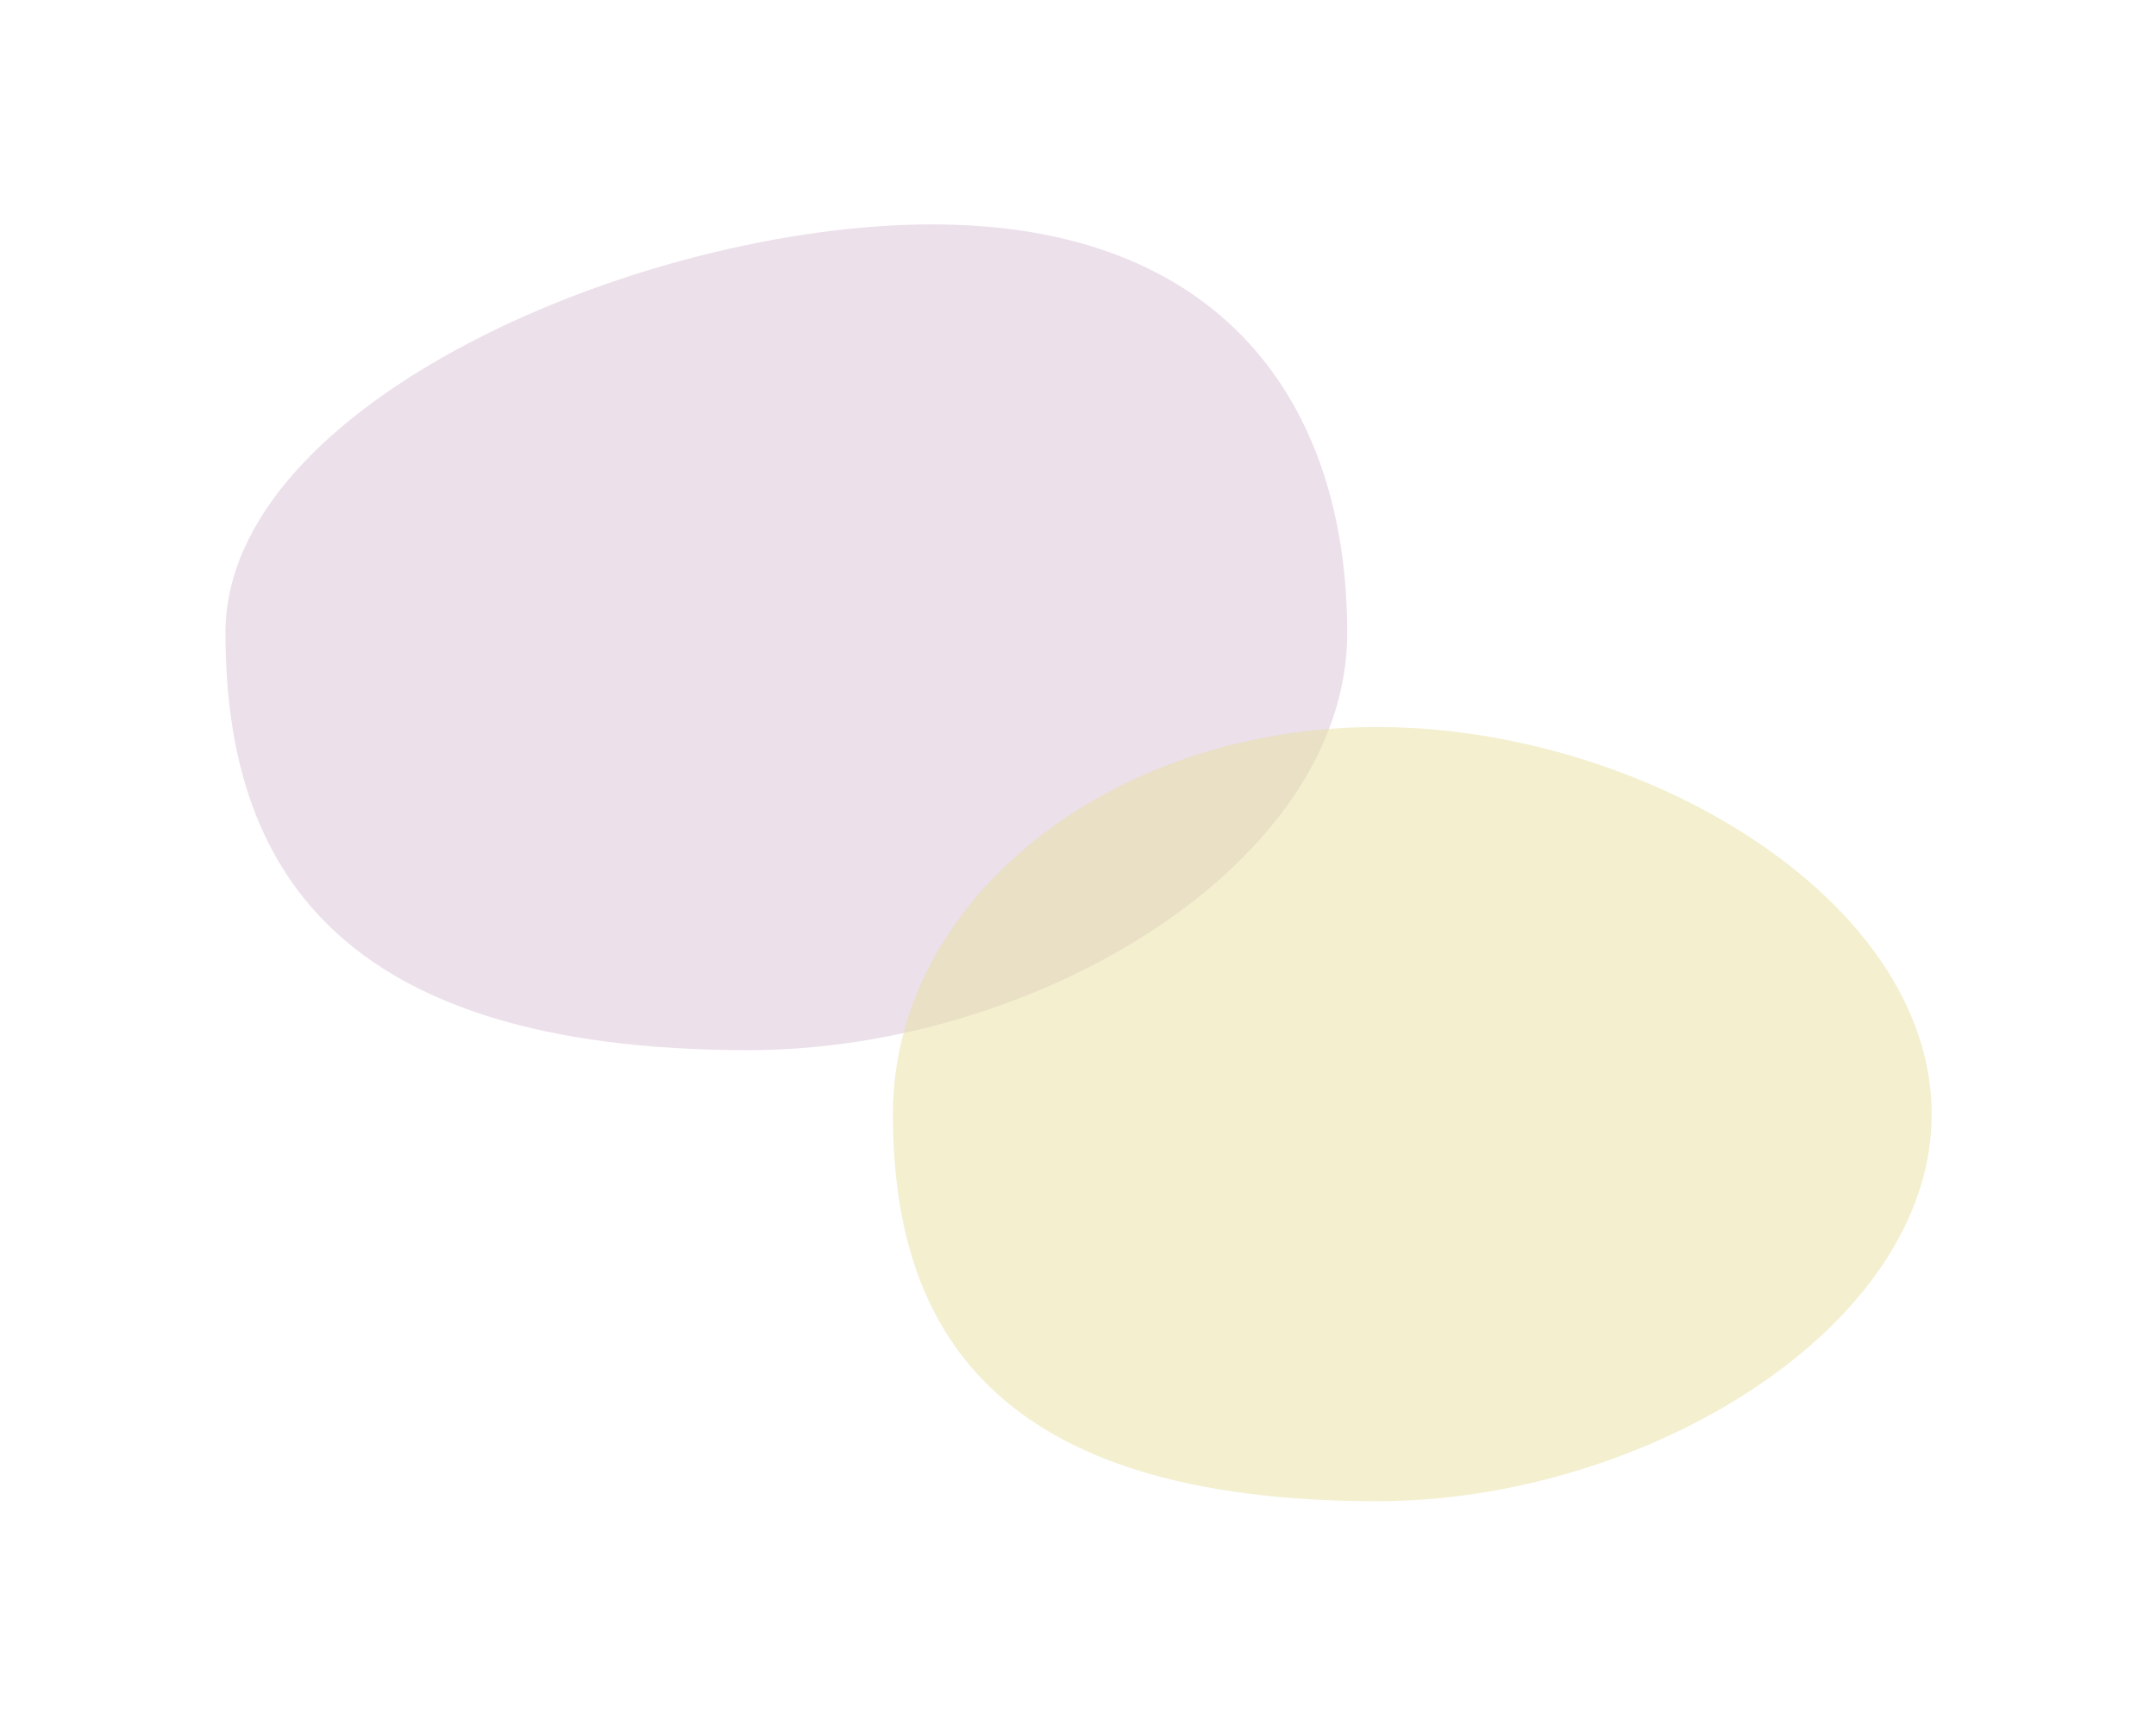
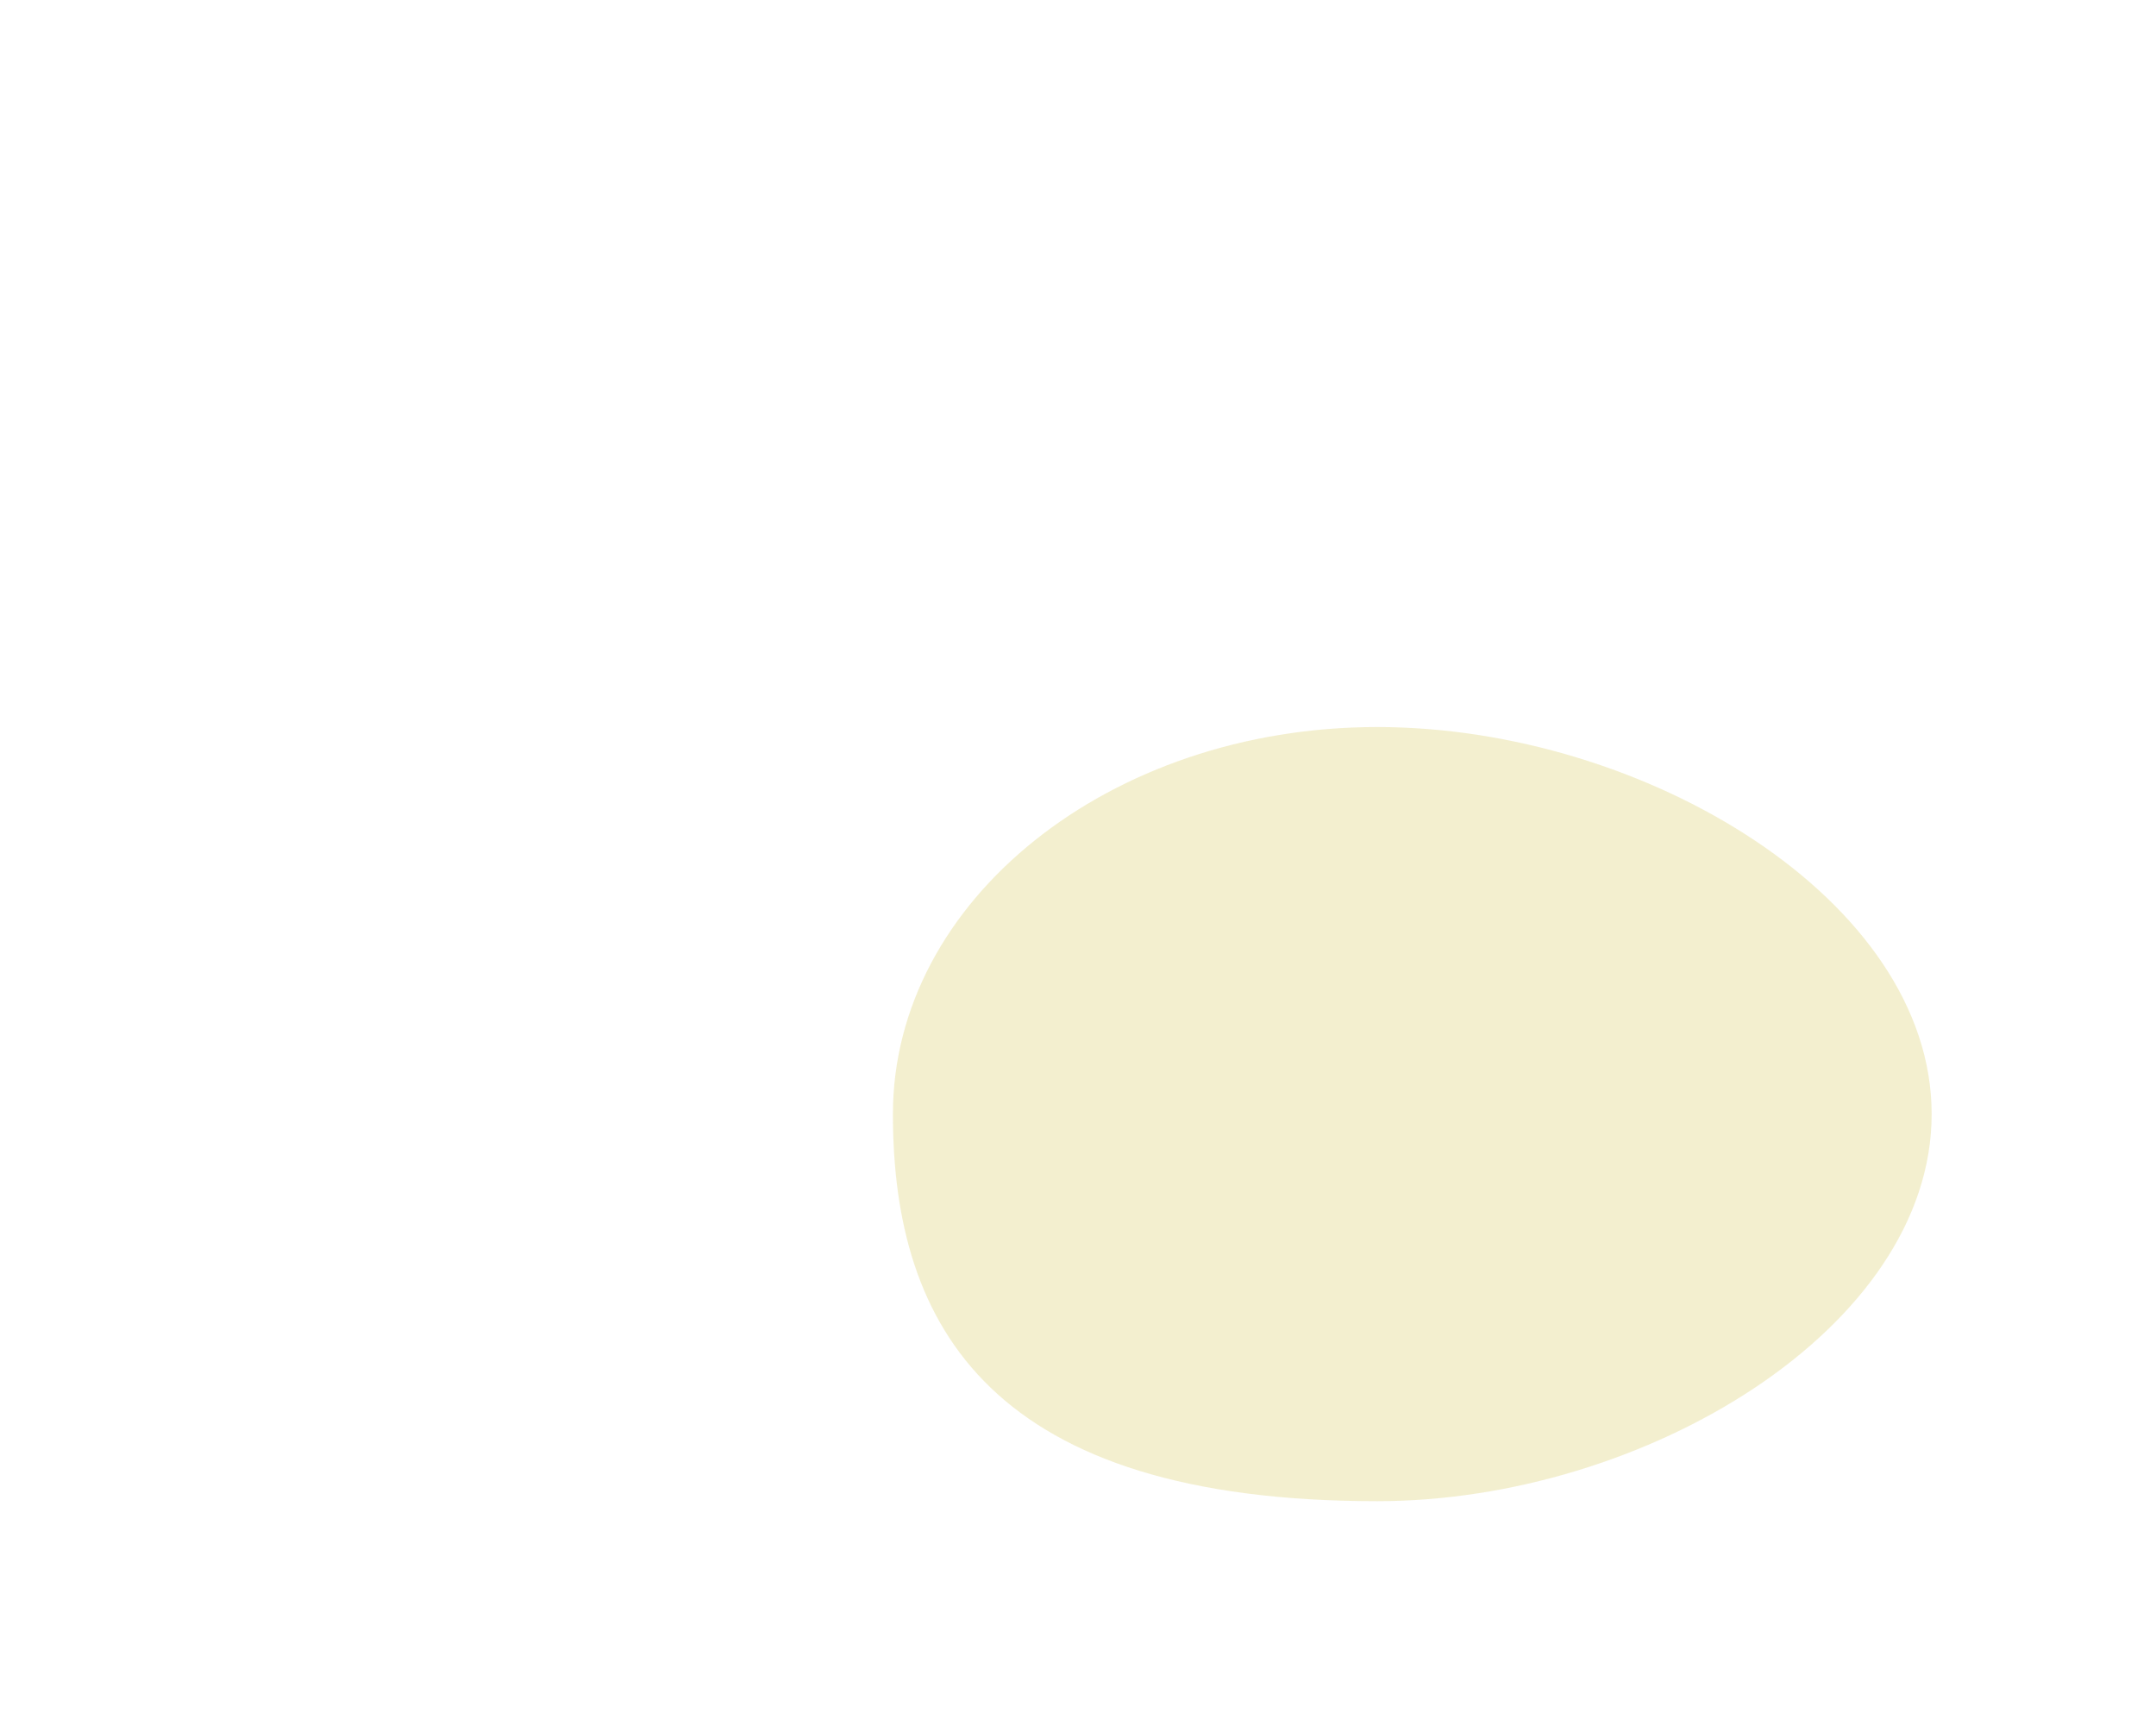
<svg xmlns="http://www.w3.org/2000/svg" width="961" height="769" viewBox="0 0 961 769" fill="none">
  <g filter="url(#filter0_f_2259_2)">
-     <path d="M600.5 282C600.5 384.725 462.346 468 333.605 468C148.404 468 100.5 384.725 100.5 282C100.5 179.275 286.76 100 415.5 100C544.24 100 600.5 179.275 600.5 282Z" fill="#DBC3D6" fill-opacity="0.5" />
-   </g>
+     </g>
  <g filter="url(#filter1_f_2259_2)">
    <path d="M861 496.5C861 591.769 733.069 669 613.855 669C442.359 669 398 591.769 398 496.5C398 401.231 494.642 324 613.855 324C733.069 324 861 401.231 861 496.5Z" fill="#E8E1A1" fill-opacity="0.5" />
  </g>
  <defs>
    <filter id="filter0_f_2259_2" x="0.5" y="0" width="700" height="568" filterUnits="userSpaceOnUse" color-interpolation-filters="sRGB">
      <feFlood flood-opacity="0" result="BackgroundImageFix" />
      <feBlend mode="normal" in="SourceGraphic" in2="BackgroundImageFix" result="shape" />
      <feGaussianBlur stdDeviation="50" result="effect1_foregroundBlur_2259_2" />
    </filter>
    <filter id="filter1_f_2259_2" x="298" y="224" width="663" height="545" filterUnits="userSpaceOnUse" color-interpolation-filters="sRGB">
      <feFlood flood-opacity="0" result="BackgroundImageFix" />
      <feBlend mode="normal" in="SourceGraphic" in2="BackgroundImageFix" result="shape" />
      <feGaussianBlur stdDeviation="50" result="effect1_foregroundBlur_2259_2" />
    </filter>
  </defs>
</svg>